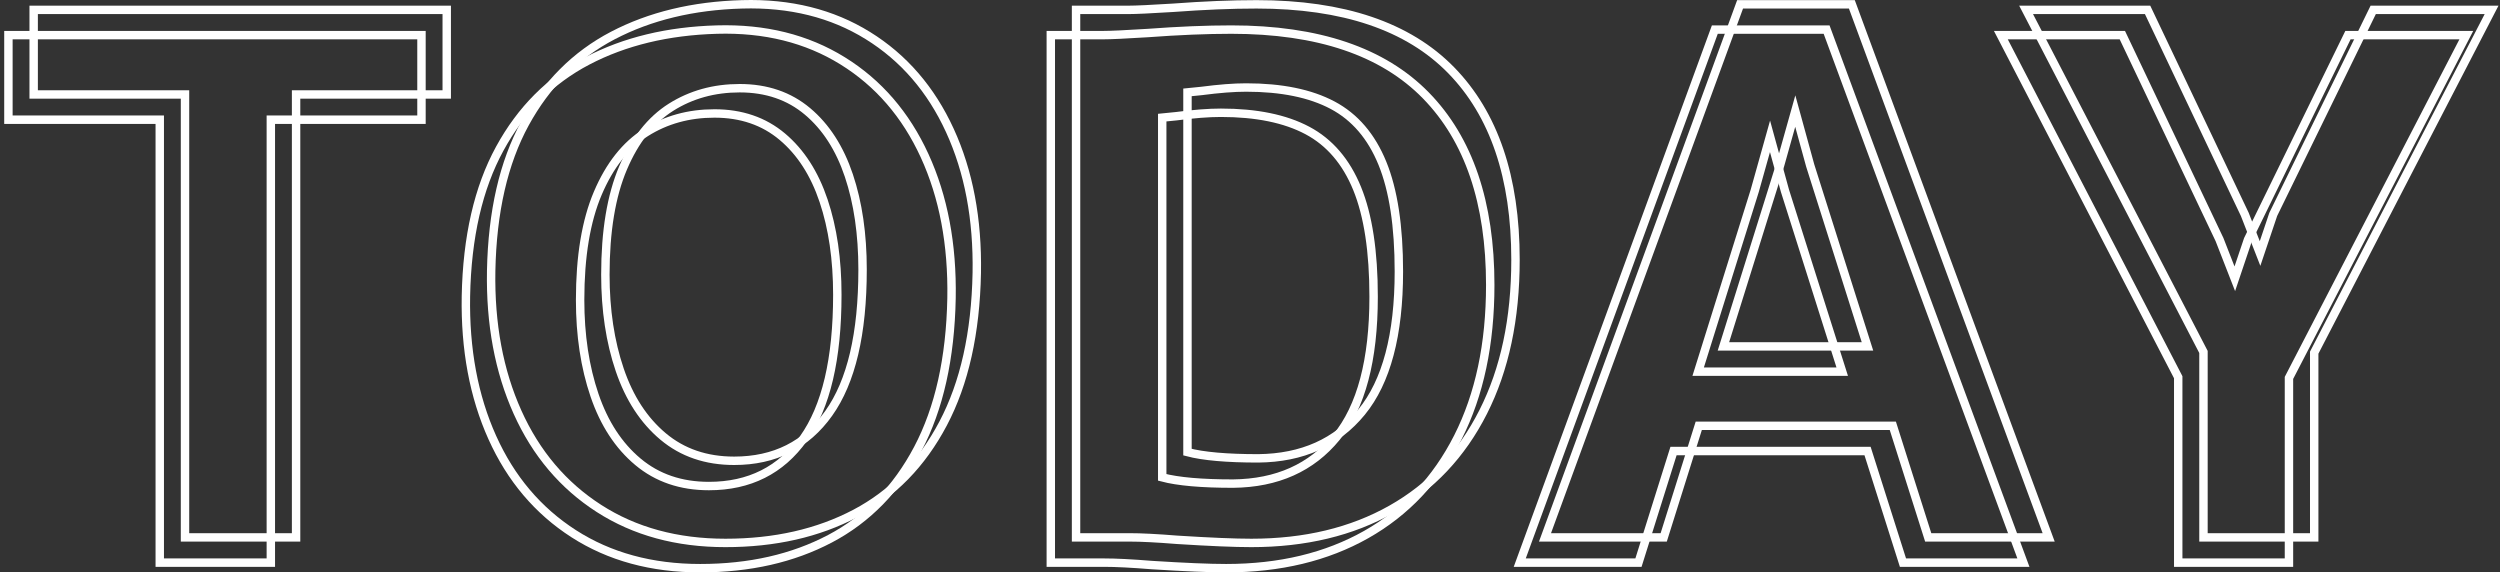
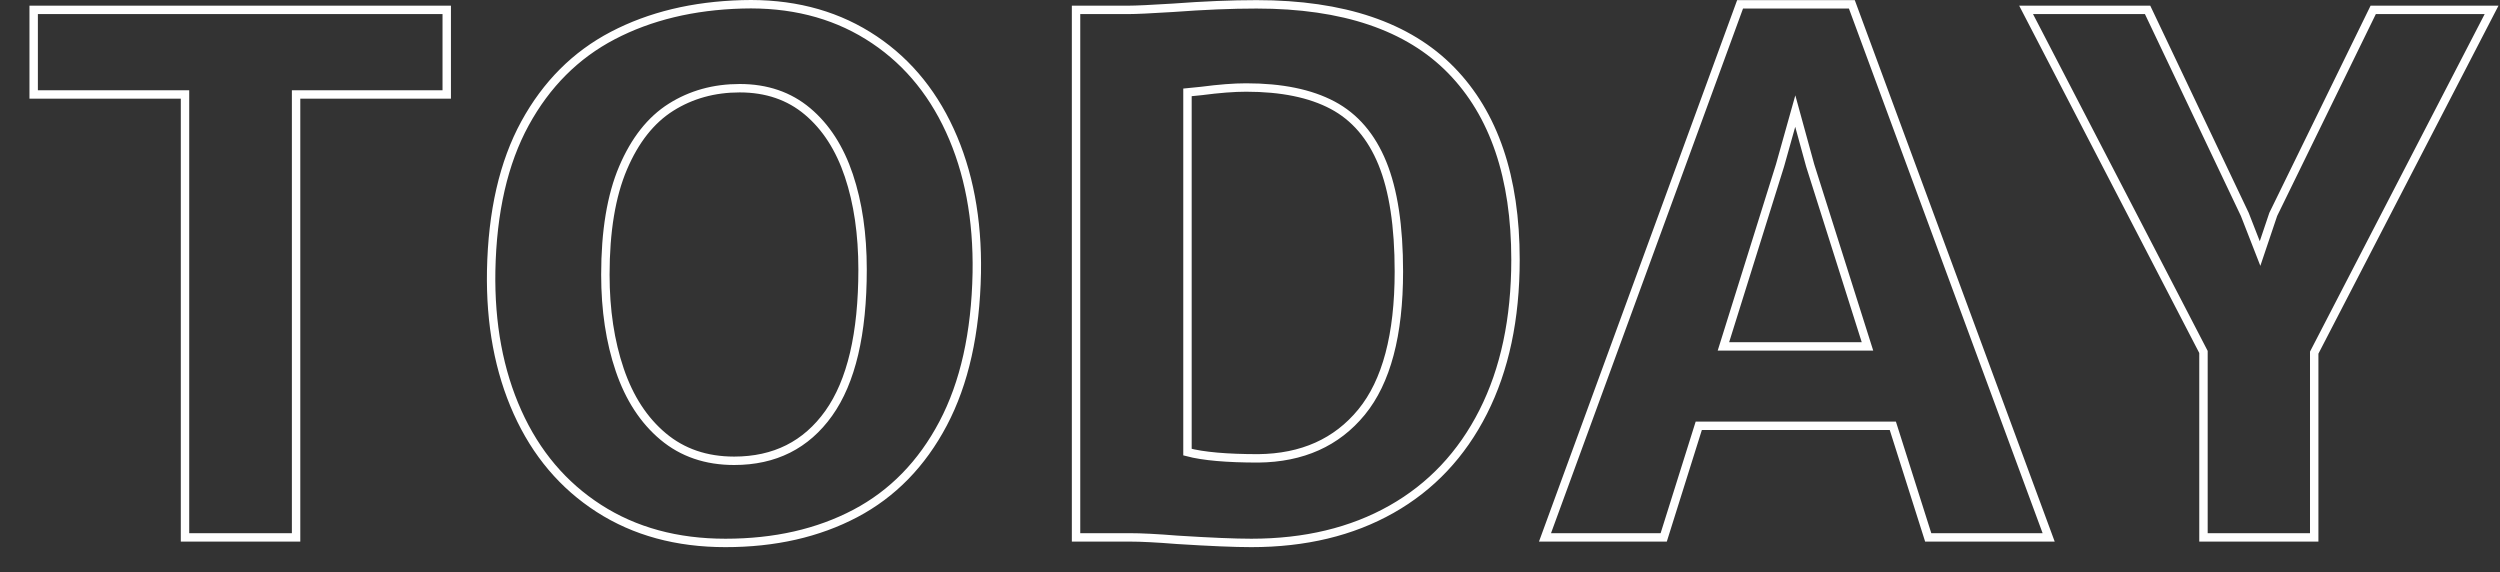
<svg xmlns="http://www.w3.org/2000/svg" width="297px" height="68px" viewBox="0 0 297 68" version="1.1">
  <rect x="0" y="0" width="297" height="68" fill="#333333" stroke="none" />
  <title>Group 4</title>
  <desc>Created with Sketch.</desc>
  <g id="DETTAGLIO-NEWS" stroke="none" stroke-width="1" fill="none" fill-rule="evenodd">
    <g id="&gt;1280px---MENU-MAIN" transform="translate(-748, -67)">
      <g id="Group-4" transform="translate(745, 48)">
        <rect id="Rectangle" x="0" y="-0.5" width="531" height="110" />
-         <path d="M4,33.22 L4,23.173 L53.072,23.173 L53.072,33.22 L35.175,33.22 L35.175,85.841 L21.979,85.841 L21.979,33.22 L4,33.22 Z M58.351,54.178 C58.488,47.151 59.828,41.311 62.371,36.658 C64.914,32.005 68.392,28.526 72.804,26.22 C77.217,23.914 82.337,22.679 88.165,22.515 C93.856,22.35 98.832,23.585 103.093,26.22 C107.354,28.855 110.605,32.616 112.845,37.502 C115.086,42.388 116.151,48.029 116.041,54.425 C115.904,61.562 114.57,67.525 112.041,72.315 C109.512,77.105 106.034,80.667 101.608,83 C97.182,85.333 92.041,86.5 86.186,86.5 C80.412,86.5 75.402,85.134 71.155,82.403 C66.907,79.672 63.684,75.863 61.485,70.977 C59.285,66.091 58.241,60.491 58.351,54.178 Z M102.474,54.013 C102.474,49.813 101.931,46.094 100.845,42.855 C99.759,39.616 98.124,37.077 95.938,35.238 C93.753,33.398 91.065,32.479 87.876,32.479 C84.825,32.479 82.103,33.234 79.711,34.743 C77.32,36.253 75.423,38.655 74.021,41.949 C72.619,45.243 71.918,49.47 71.918,54.631 C71.918,58.831 72.488,62.605 73.629,65.954 C74.77,69.303 76.488,71.938 78.784,73.859 C81.079,75.781 83.89,76.742 87.216,76.742 C92.028,76.742 95.773,74.861 98.454,71.101 C101.134,67.34 102.474,61.644 102.474,54.013 Z M134.062,23.173 C134.942,23.173 136.701,23.091 139.34,22.926 C143.024,22.652 146.337,22.515 149.278,22.515 C159.588,22.515 167.292,25.122 172.392,30.338 C177.491,35.553 180.041,43.061 180.041,52.86 C180.041,59.86 178.763,65.885 176.206,70.936 C173.649,75.987 170.014,79.843 165.299,82.506 C160.584,85.169 155.038,86.5 148.66,86.5 C146.68,86.5 143.739,86.376 139.835,86.129 C137.443,85.937 135.56,85.841 134.186,85.841 L127.835,85.841 L127.835,23.173 L134.062,23.173 Z M149.485,76.453 C154.708,76.398 158.797,74.566 161.753,70.957 C164.708,67.347 166.186,61.781 166.186,54.26 C166.186,48.88 165.533,44.591 164.227,41.393 C162.921,38.195 160.948,35.896 158.309,34.496 C155.67,33.096 152.247,32.396 148.041,32.396 C146.584,32.396 144.811,32.534 142.722,32.808 L141.072,32.973 L141.072,75.712 C142.942,76.206 145.746,76.453 149.485,76.453 Z M224.866,72.583 L201.814,72.583 L197.649,85.841 L183.546,85.841 L206.722,22.515 L220,22.515 L243.381,85.841 L229.072,85.841 L224.866,72.583 Z M221.856,63.154 L215.052,41.661 L213.278,35.196 L211.464,41.661 L204.742,63.154 L221.856,63.154 Z M274.928,63.895 L274.928,85.841 L261.773,85.841 L261.773,63.813 L240.701,23.173 L255.134,23.173 L266.68,47.466 L268.495,52.119 L270.062,47.466 L281.938,23.173 L296,23.173 L274.928,63.895 Z" id="TODAY" stroke="#FFFFFF" fill-opacity="0" fill="#FFFFFF" fill-rule="nonzero" />
        <path d="M7,30.22 L7,20.173 L56.072,20.173 L56.072,30.22 L38.175,30.22 L38.175,82.841 L24.979,82.841 L24.979,30.22 L7,30.22 Z M61.351,51.178 C61.488,44.151 62.828,38.311 65.371,33.658 C67.914,29.005 71.392,25.526 75.804,23.22 C80.217,20.914 85.337,19.679 91.165,19.515 C96.856,19.35 101.832,20.585 106.093,23.22 C110.354,25.855 113.605,29.616 115.845,34.502 C118.086,39.388 119.151,45.029 119.041,51.425 C118.904,58.562 117.57,64.525 115.041,69.315 C112.512,74.105 109.034,77.667 104.608,80 C100.182,82.333 95.041,83.5 89.186,83.5 C83.412,83.5 78.402,82.134 74.155,79.403 C69.907,76.672 66.684,72.863 64.485,67.977 C62.285,63.091 61.241,57.491 61.351,51.178 Z M105.474,51.013 C105.474,46.813 104.931,43.094 103.845,39.855 C102.759,36.616 101.124,34.077 98.938,32.238 C96.753,30.398 94.065,29.479 90.876,29.479 C87.825,29.479 85.103,30.234 82.711,31.743 C80.32,33.253 78.423,35.655 77.021,38.949 C75.619,42.243 74.918,46.47 74.918,51.631 C74.918,55.831 75.488,59.605 76.629,62.954 C77.77,66.303 79.488,68.938 81.784,70.859 C84.079,72.781 86.89,73.742 90.216,73.742 C95.028,73.742 98.773,71.861 101.454,68.101 C104.134,64.34 105.474,58.644 105.474,51.013 Z M137.062,20.173 C137.942,20.173 139.701,20.091 142.34,19.926 C146.024,19.652 149.337,19.515 152.278,19.515 C162.588,19.515 170.292,22.122 175.392,27.338 C180.491,32.553 183.041,40.061 183.041,49.86 C183.041,56.86 181.763,62.885 179.206,67.936 C176.649,72.987 173.014,76.843 168.299,79.506 C163.584,82.169 158.038,83.5 151.66,83.5 C149.68,83.5 146.739,83.376 142.835,83.129 C140.443,82.937 138.56,82.841 137.186,82.841 L130.835,82.841 L130.835,20.173 L137.062,20.173 Z M152.485,73.453 C157.708,73.398 161.797,71.566 164.753,67.957 C167.708,64.347 169.186,58.781 169.186,51.26 C169.186,45.88 168.533,41.591 167.227,38.393 C165.921,35.195 163.948,32.896 161.309,31.496 C158.67,30.096 155.247,29.396 151.041,29.396 C149.584,29.396 147.811,29.534 145.722,29.808 L144.072,29.973 L144.072,72.712 C145.942,73.206 148.746,73.453 152.485,73.453 Z M227.866,69.583 L204.814,69.583 L200.649,82.841 L186.546,82.841 L209.722,19.515 L223,19.515 L246.381,82.841 L232.072,82.841 L227.866,69.583 Z M224.856,60.154 L218.052,38.661 L216.278,32.196 L214.464,38.661 L207.742,60.154 L224.856,60.154 Z M277.928,60.895 L277.928,82.841 L264.773,82.841 L264.773,60.813 L243.701,20.173 L258.134,20.173 L269.68,44.466 L271.495,49.119 L273.062,44.466 L284.938,20.173 L299,20.173 L277.928,60.895 Z" id="TODAY" stroke="#FFFFFF" fill-opacity="0" fill="#FFFFFF" fill-rule="nonzero" />
      </g>
    </g>
  </g>
</svg>